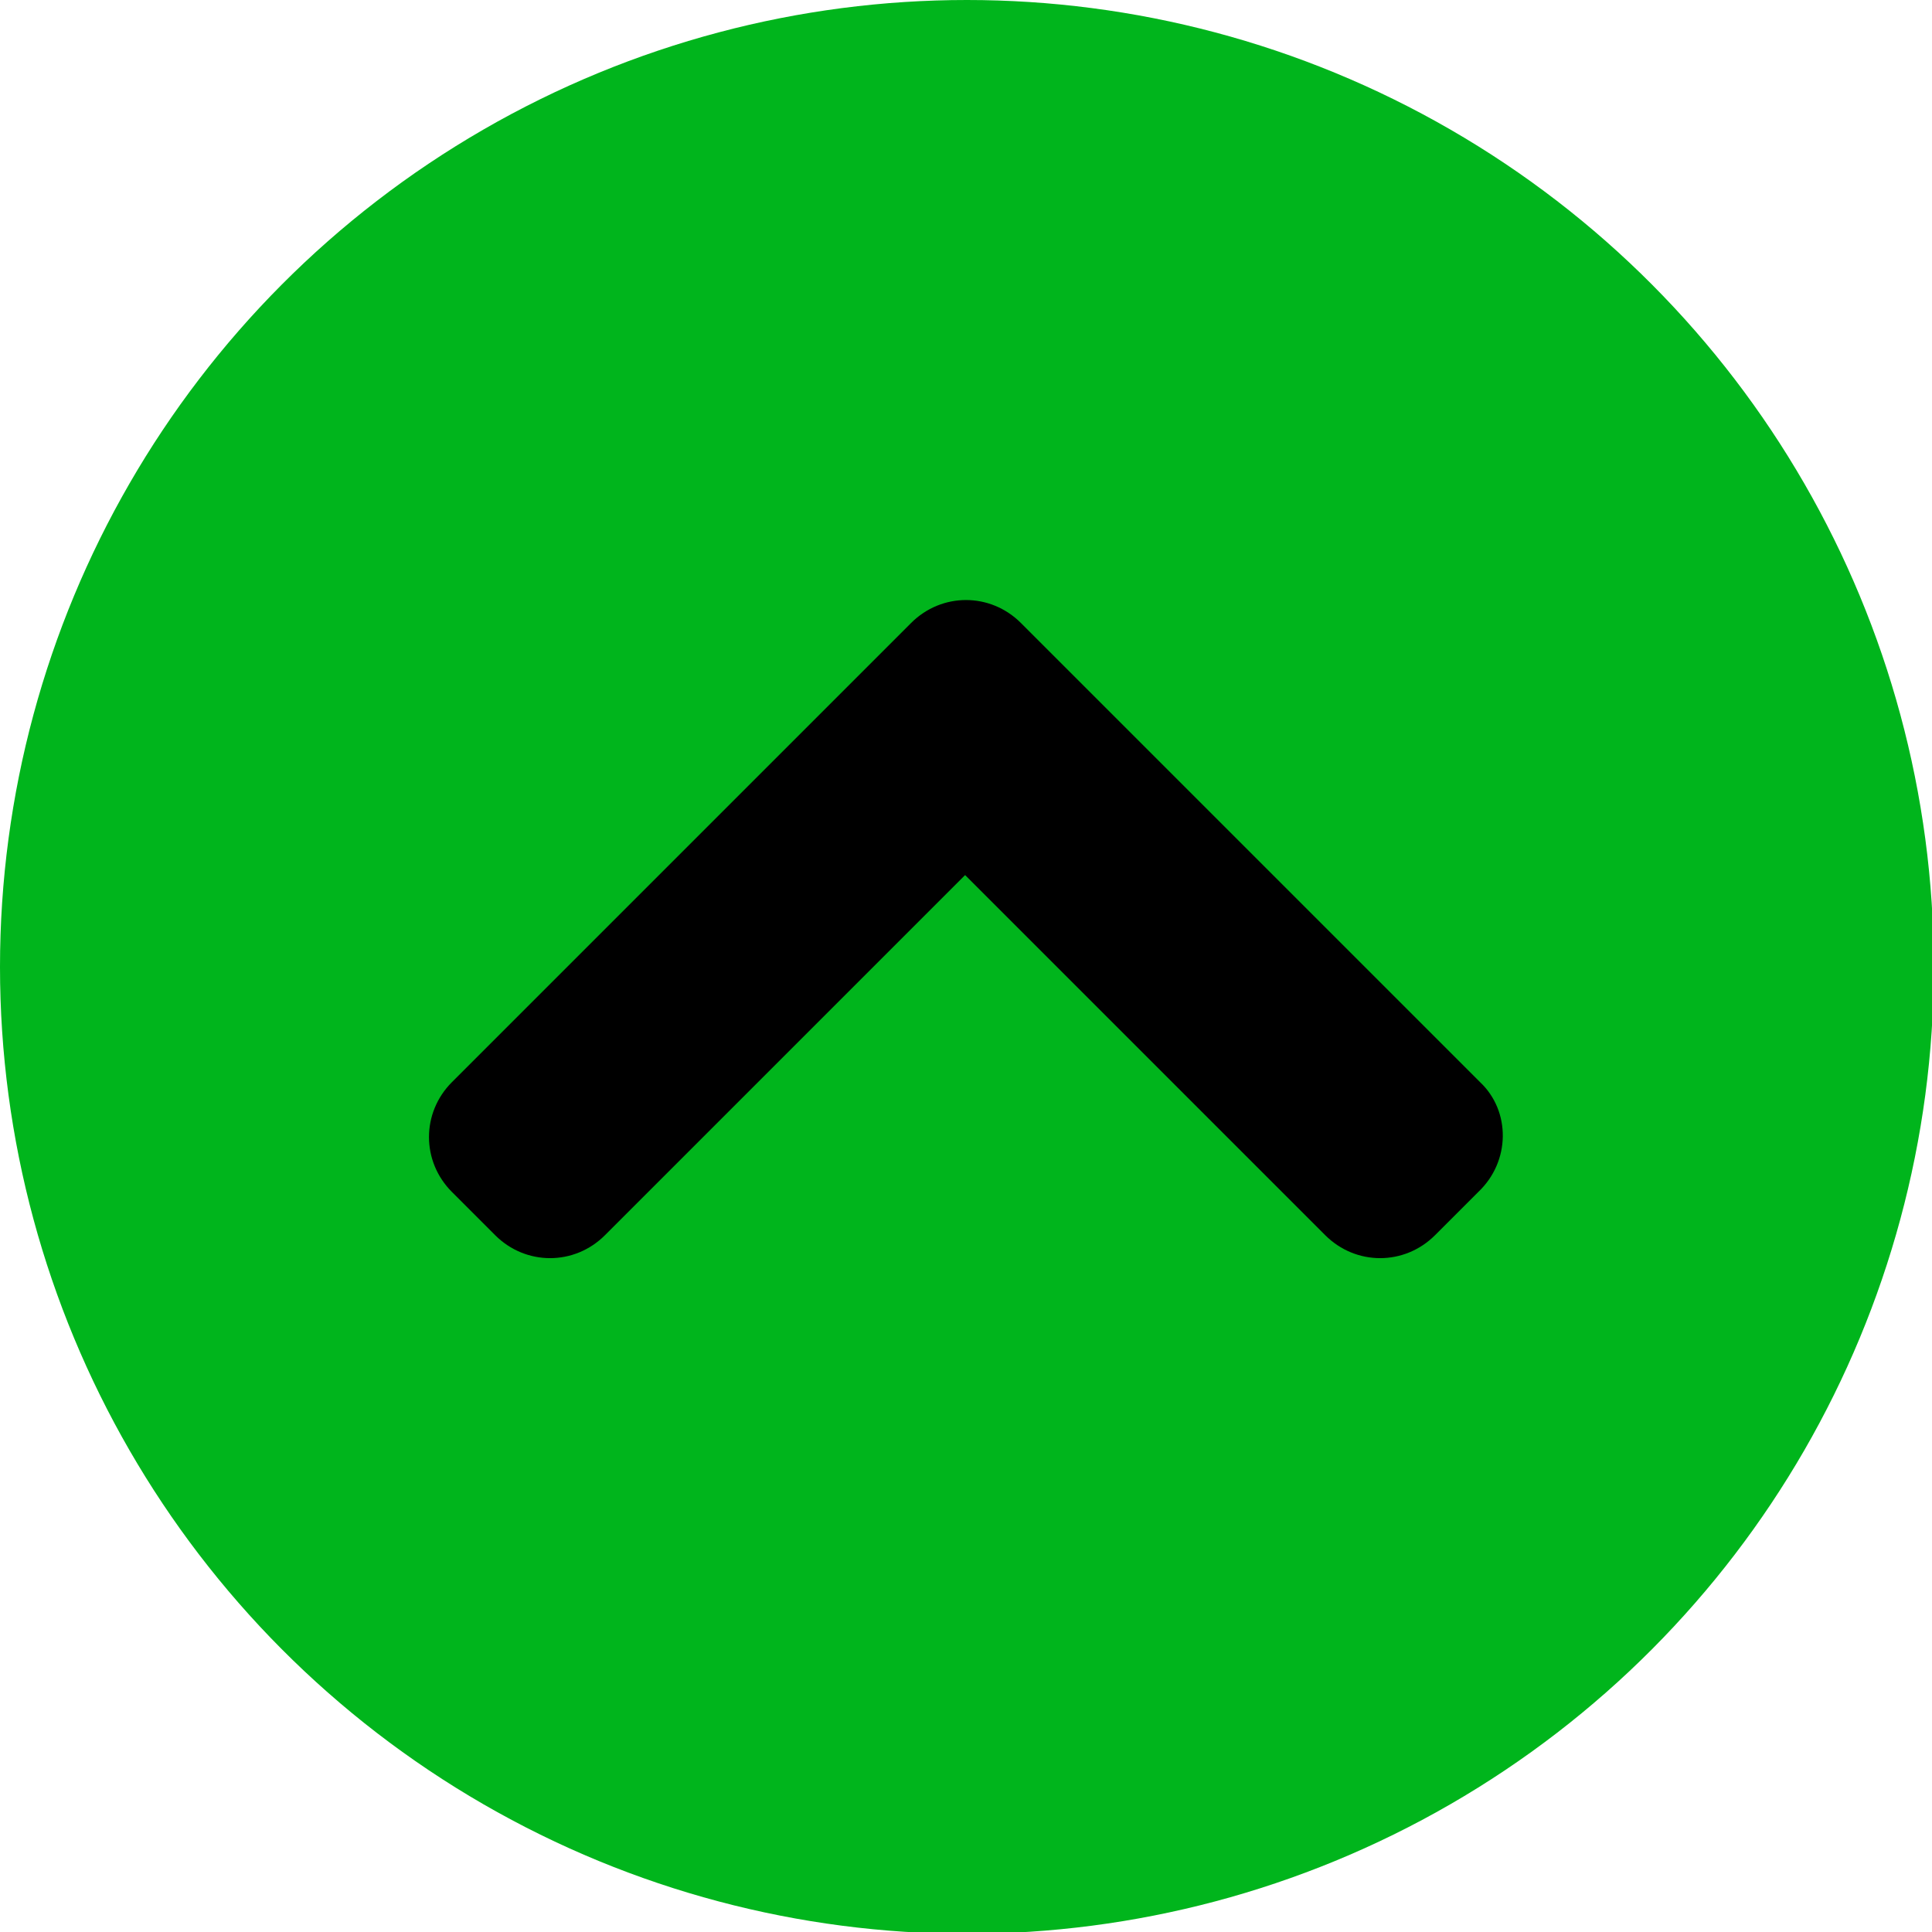
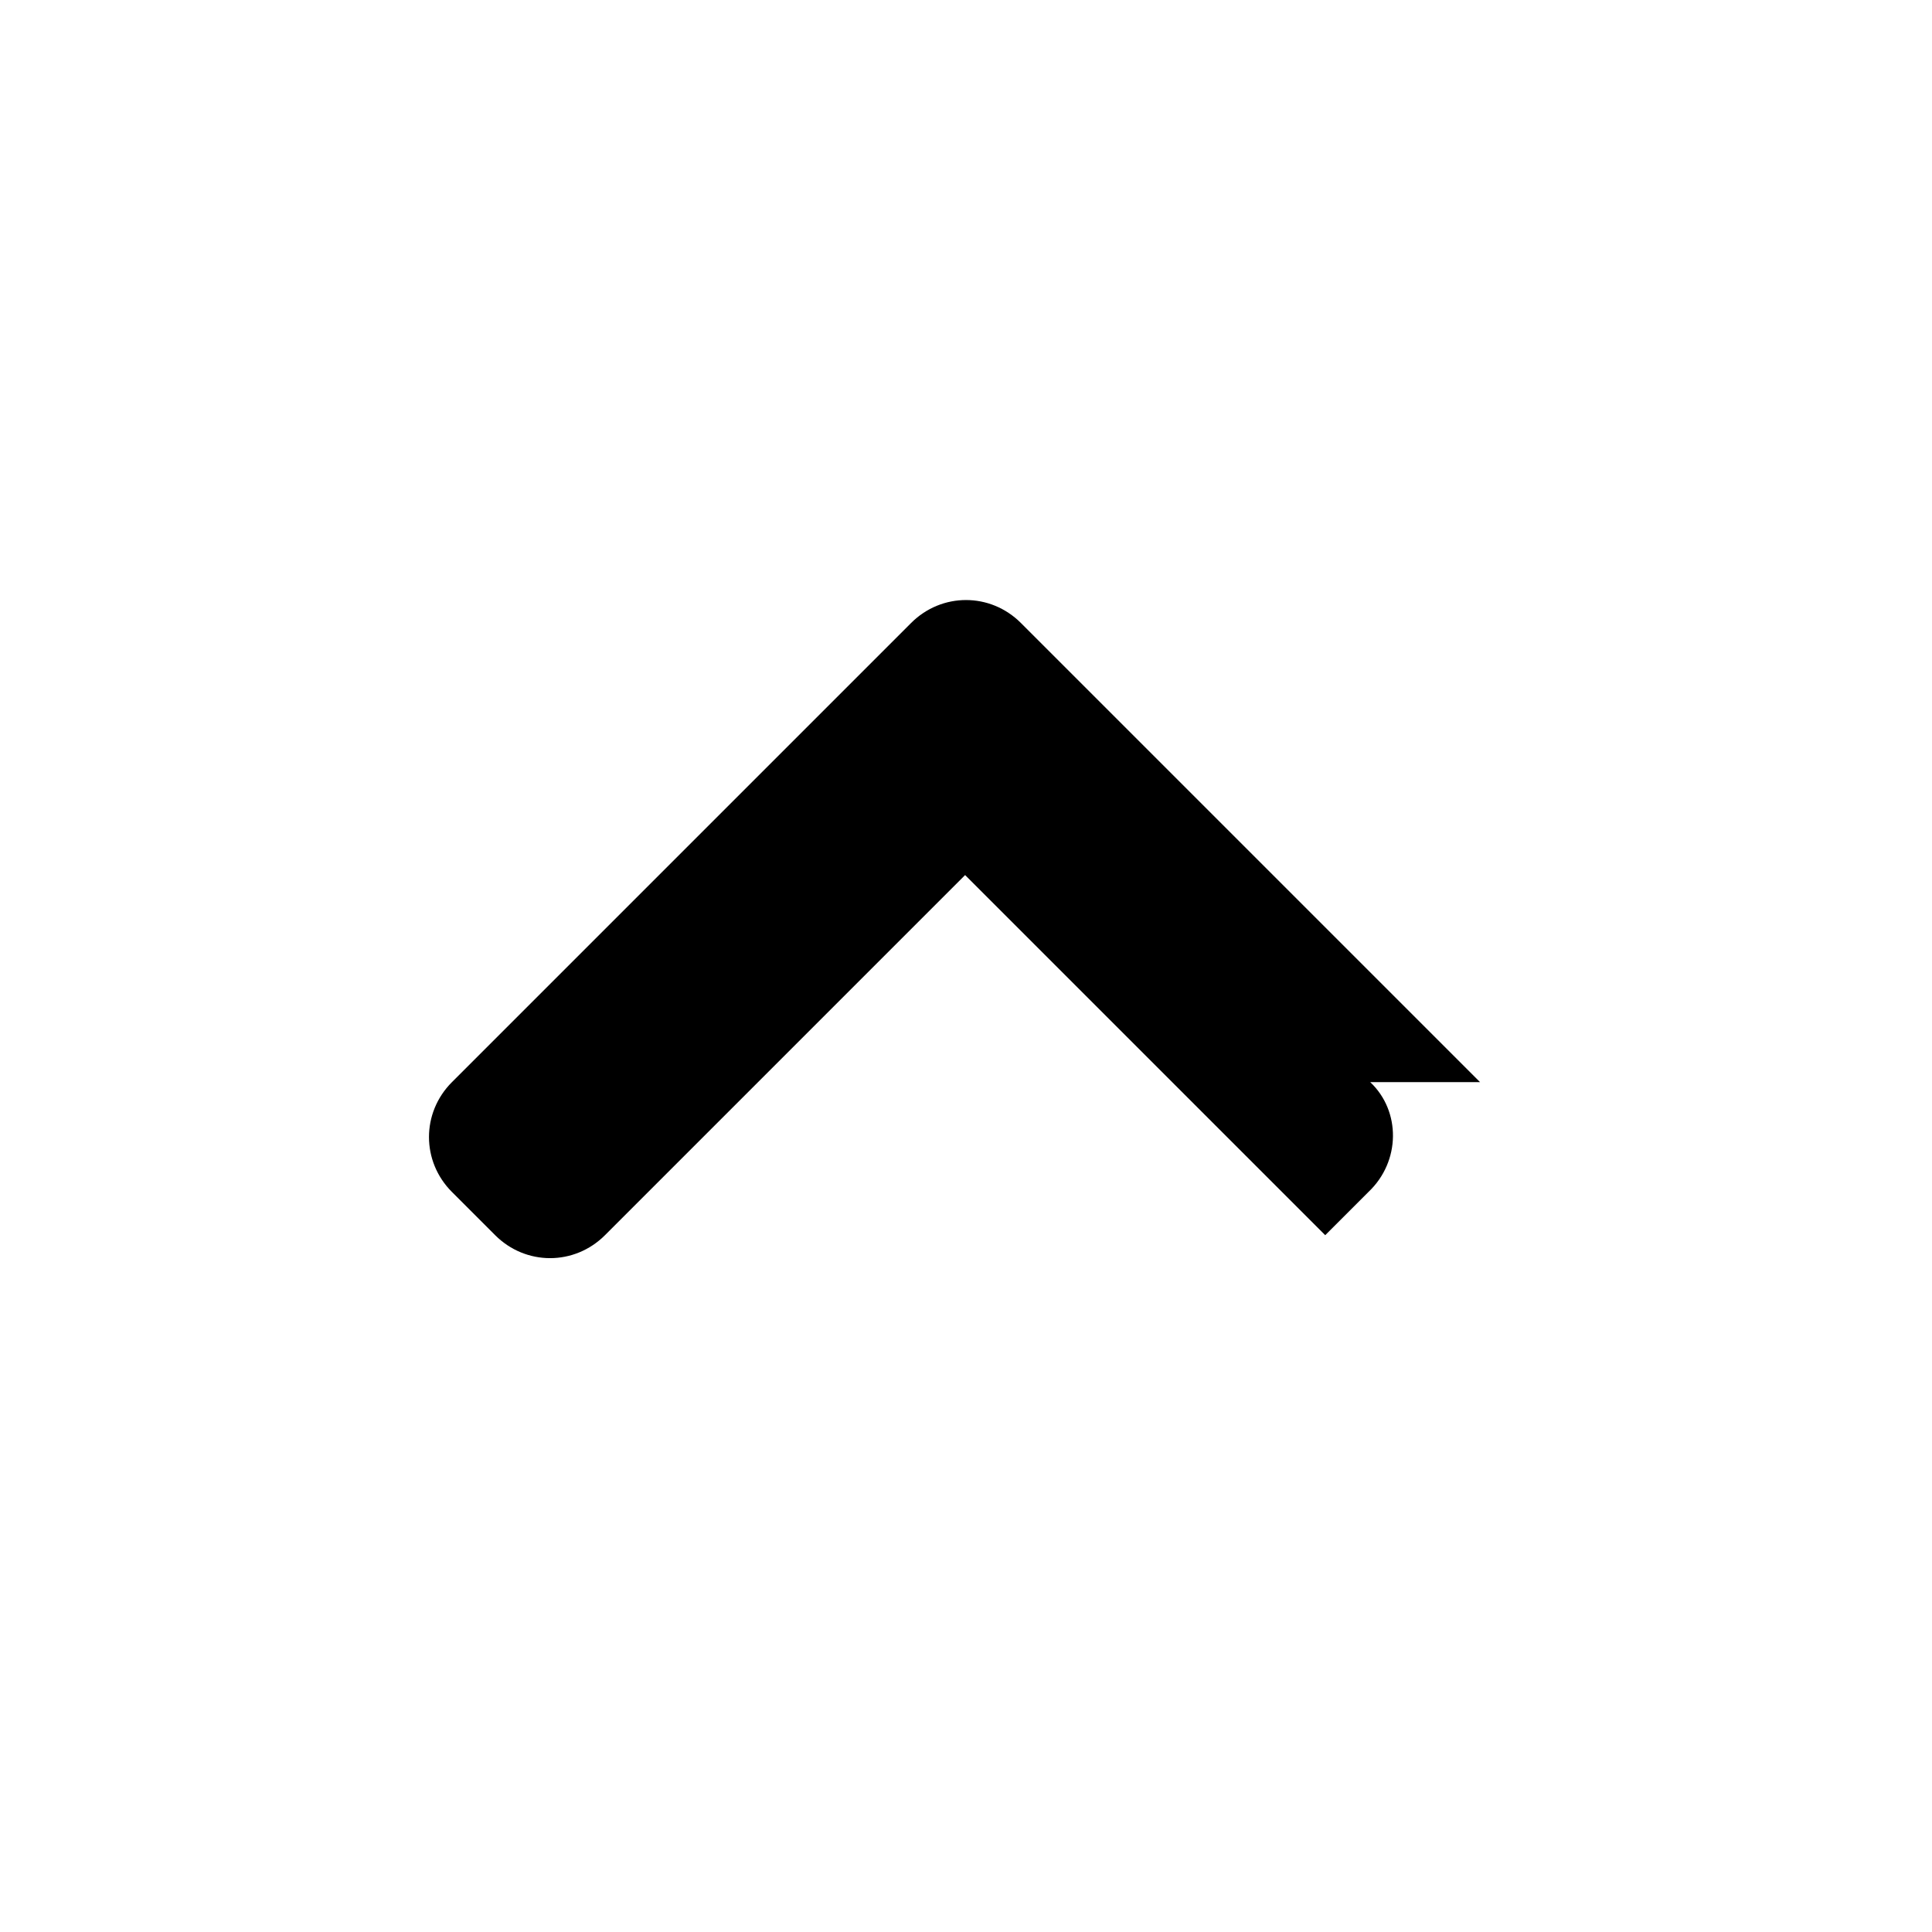
<svg xmlns="http://www.w3.org/2000/svg" viewBox="0 0 107.3 107.3" enable-background="new 0 0 107.3 107.3">
  <style type="text/css">.st0{fill:#00b51c;}</style>
-   <circle cx="53.7" cy="53.7" r="53.7" class="st0" />
-   <path d="M82.2 60.1L59.1 37l-2.4-2.4c-1.7-1.7-4.4-1.7-6.1 0L48.2 37 25.1 60.1c-1.7 1.7-1.7 4.4 0 6.1l2.4 2.4c1.7 1.7 4.4 1.7 6.1 0l20-20 20 20c1.7 1.7 4.4 1.7 6.1 0l2.4-2.4c1.8-1.7 1.8-4.5.1-6.1z" />
+   <path d="M82.2 60.1L59.1 37l-2.4-2.4c-1.7-1.7-4.4-1.7-6.1 0L48.2 37 25.1 60.1c-1.7 1.7-1.7 4.4 0 6.1l2.4 2.4c1.7 1.7 4.4 1.7 6.1 0l20-20 20 20l2.4-2.4c1.8-1.7 1.8-4.5.1-6.1z" />
</svg>